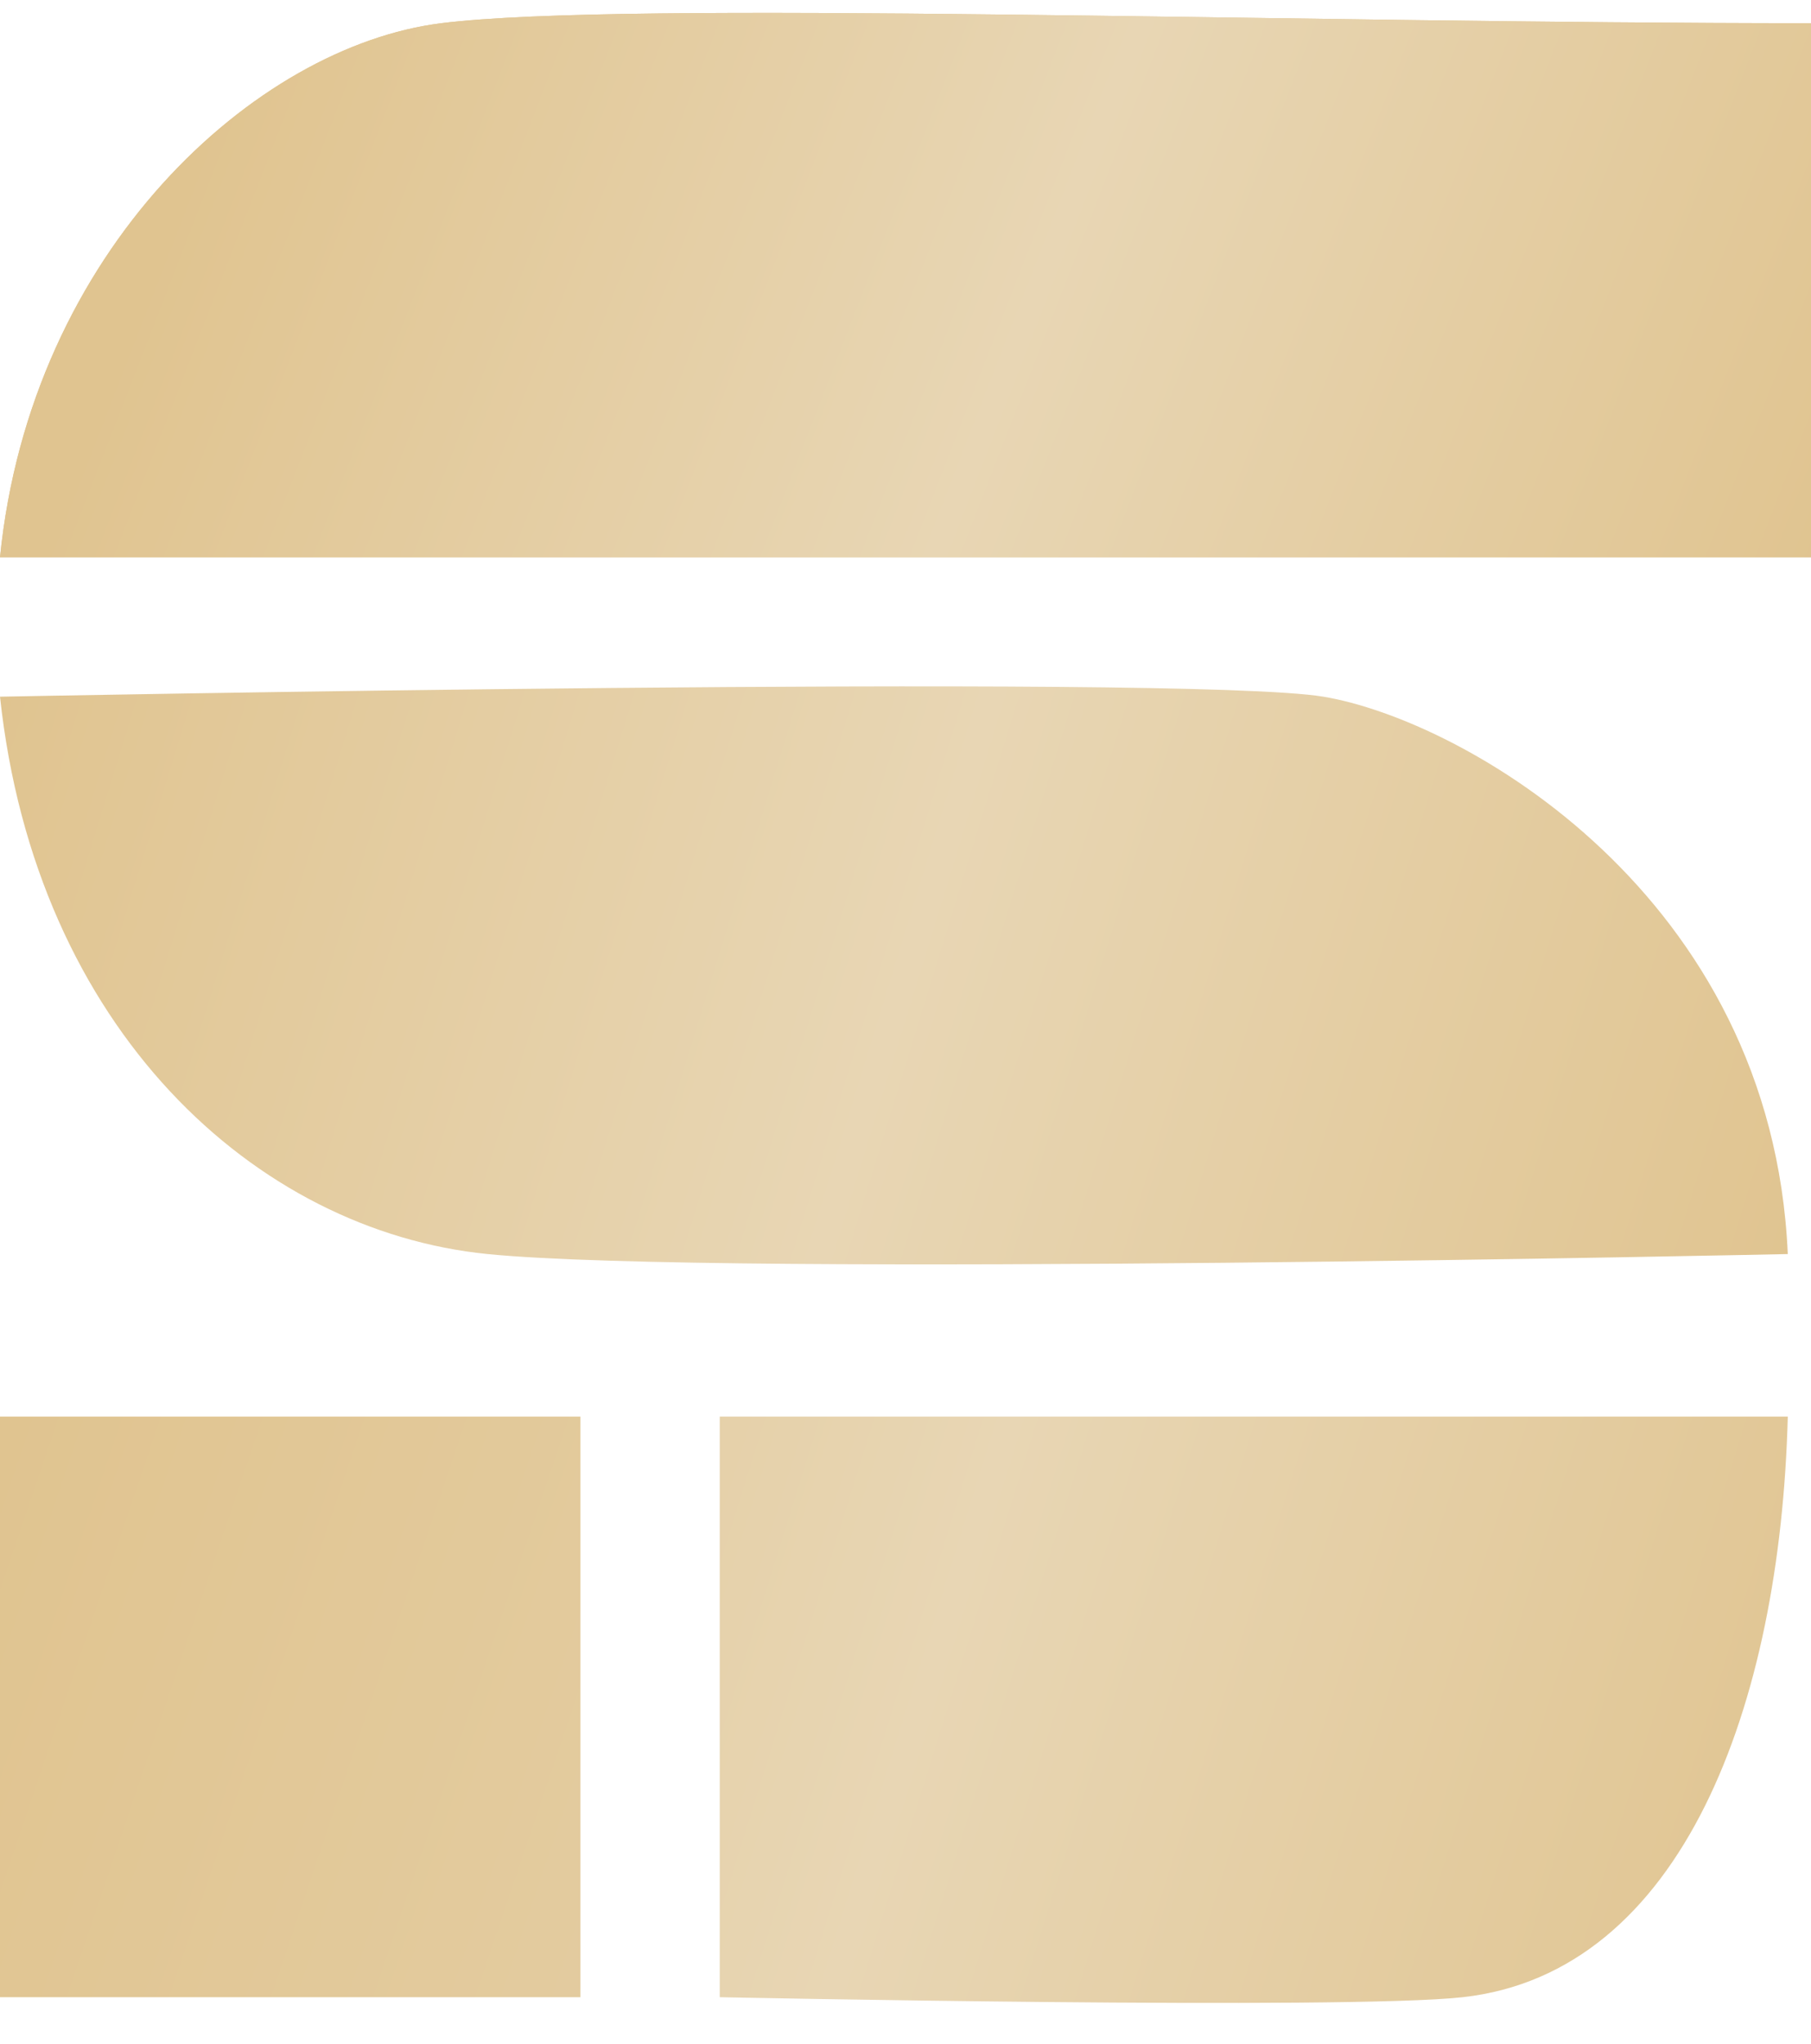
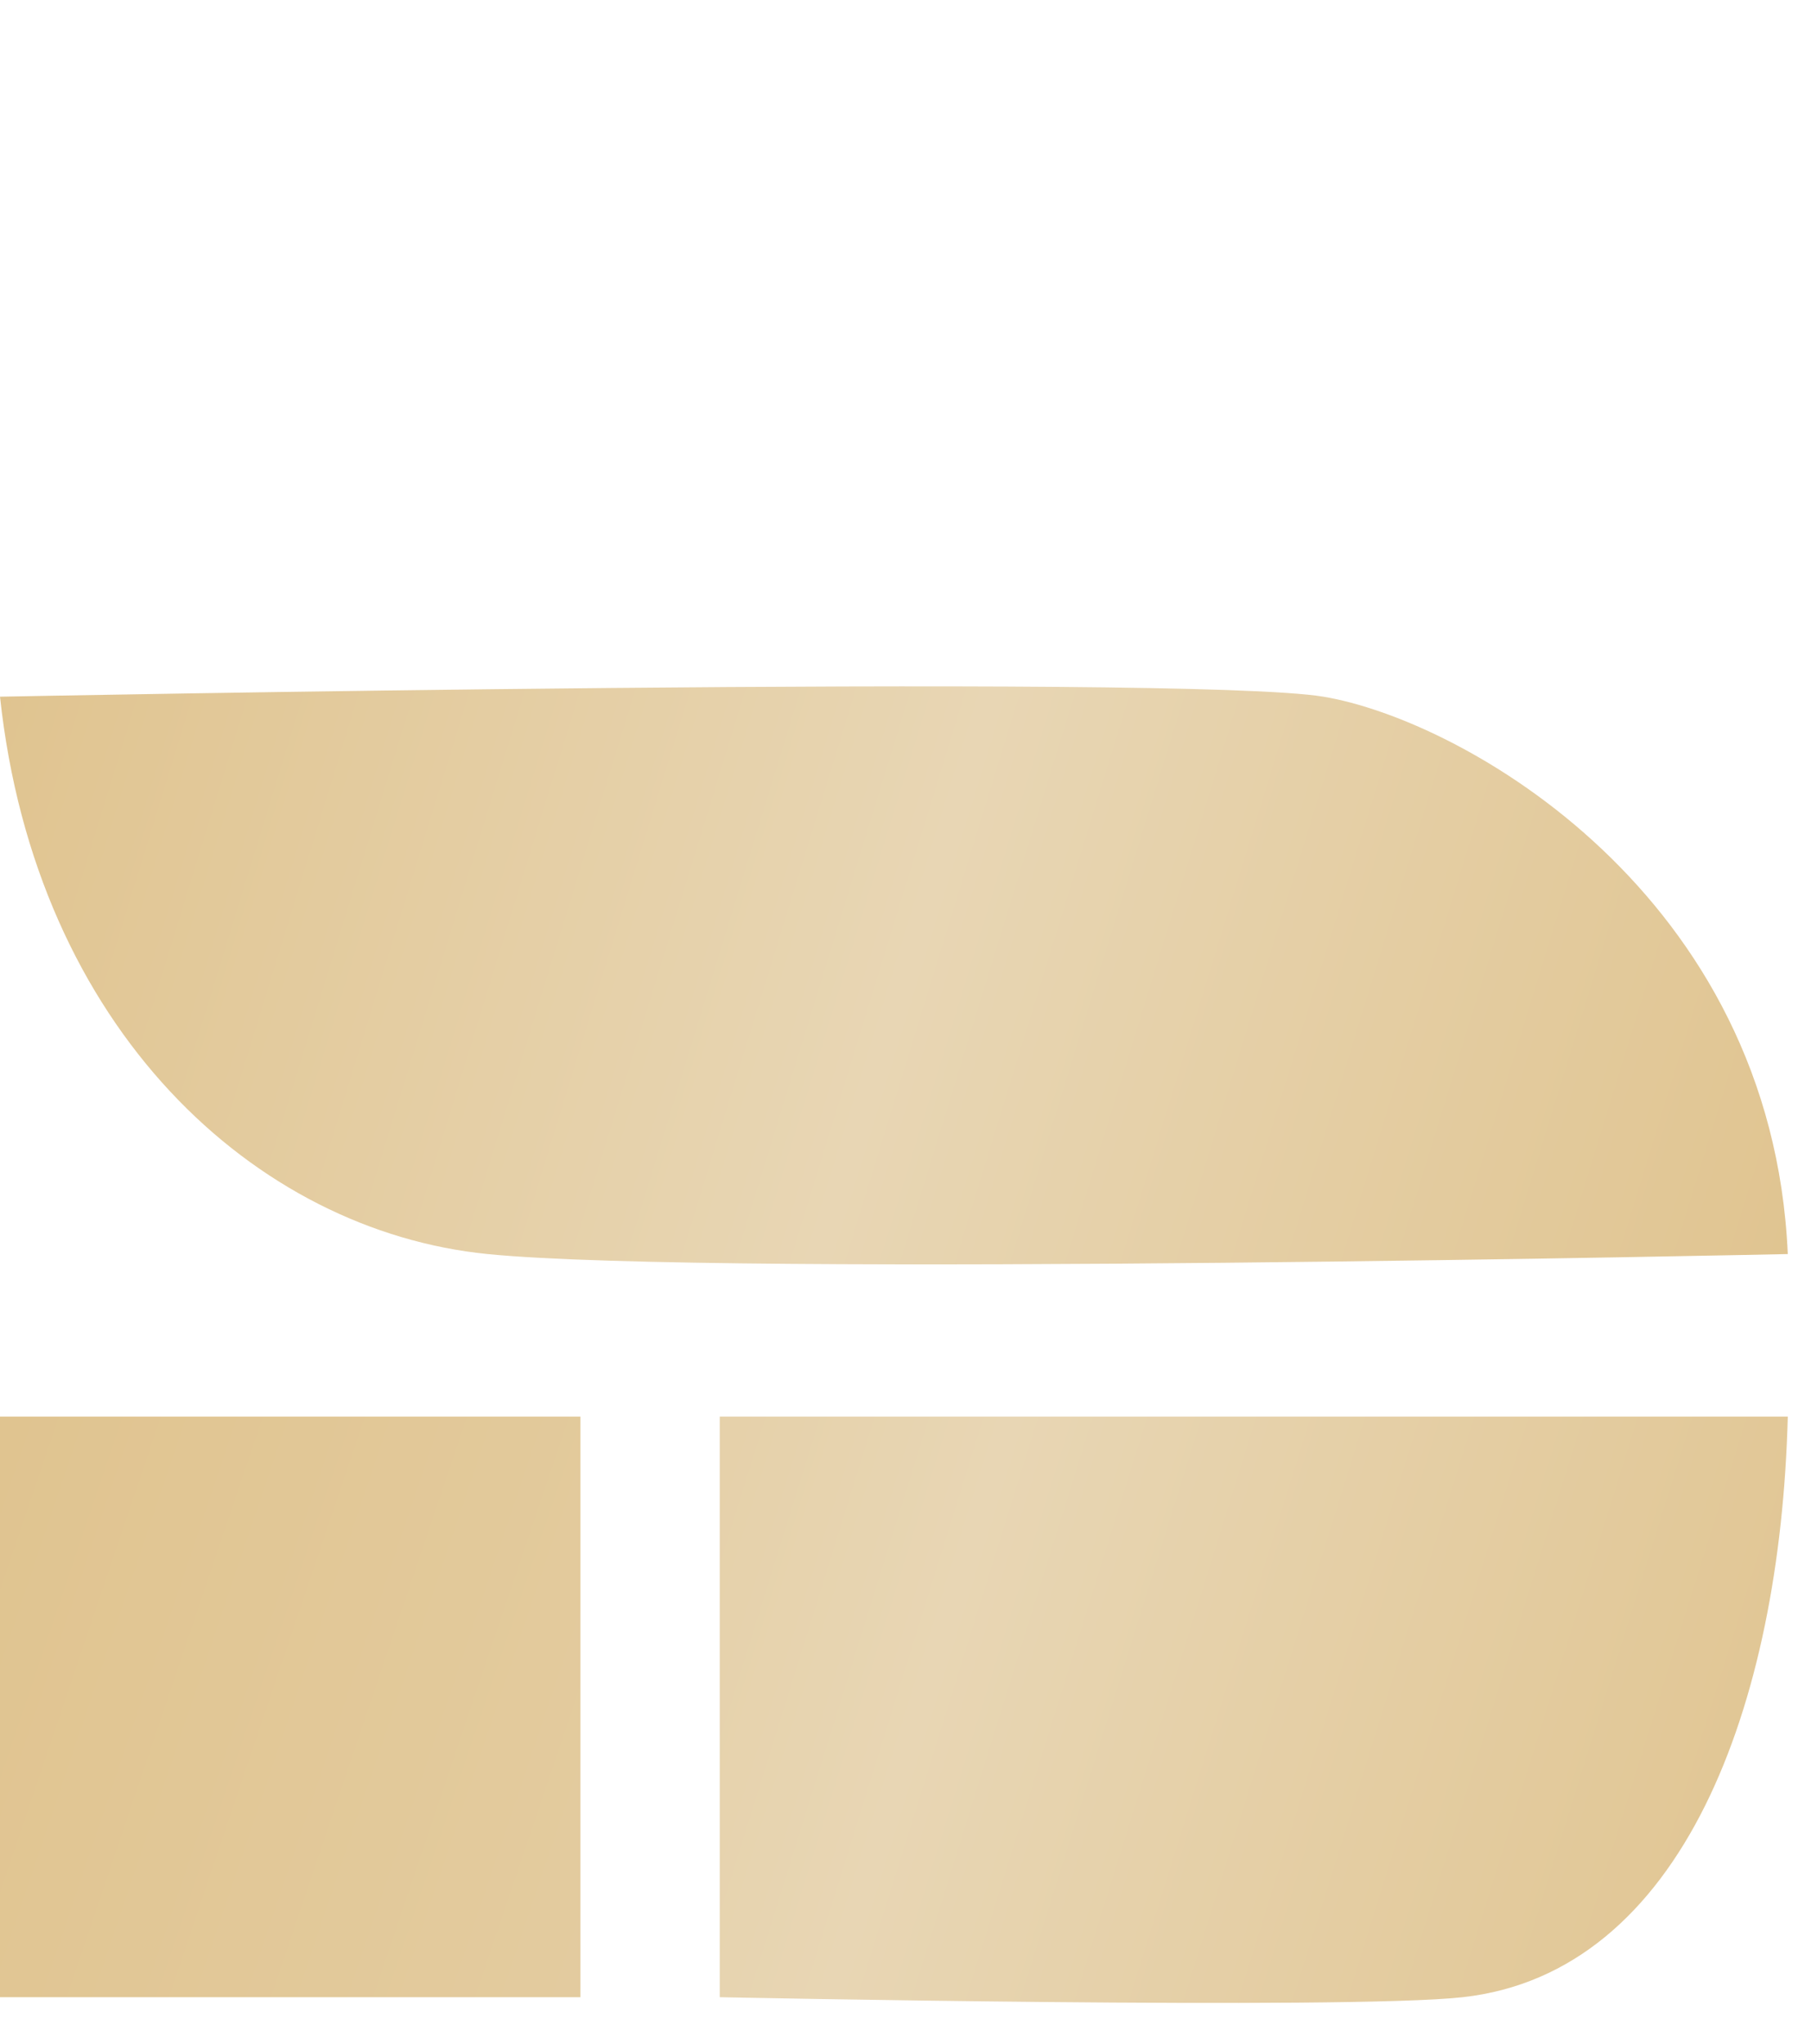
<svg xmlns="http://www.w3.org/2000/svg" width="39" height="44" viewBox="0 0 39 44" fill="none">
-   <path d="M9.5 0.5C13.5 9.42647e-05 27.763 0.5 39 0.5V12H0C0.664 5.386 5.5 1 9.5 0.5Z" fill="#E0C490" />
-   <path d="M39 12.5V12ZM39 12V0.5C27.763 0.5 13.5 9.42647e-05 9.5 0.5C5.5 1 0.664 5.386 0 12H39Z" fill="url(#paint0_linear_318_139)" />
  <path d="M28.5 15C25.5 14.5 0 15 0 15C0.769 22.163 5.5 26.5 10.5 27C15.5 27.5 38.5 27 38.5 27C38.162 19.255 31.5 15.5 28.5 15Z" fill="url(#paint1_linear_318_139)" />
  <path d="M0 30.5H12.5V43H0V30.5Z" fill="url(#paint2_linear_318_139)" />
  <path d="M15.5 43C15.5 43 29 43.278 31.5 43C36.237 42.474 38.34 36.713 38.5 30.5H15.5V43Z" fill="url(#paint3_linear_318_139)" />
  <defs>
    <linearGradient id="paint0_linear_318_139" x1="5.5" y1="0" x2="39" y2="13" gradientUnits="userSpaceOnUse">
      <stop stop-color="#E0C490" />
      <stop offset="0.5" stop-color="#E8D6B4" />
      <stop offset="1" stop-color="#E0C490" />
    </linearGradient>
    <linearGradient id="paint1_linear_318_139" x1="-4.14804e-07" y1="15" x2="39" y2="27" gradientUnits="userSpaceOnUse">
      <stop stop-color="#E0C490" />
      <stop offset="0.5" stop-color="#E8D6B4" />
      <stop offset="1" stop-color="#E0C490" />
    </linearGradient>
    <linearGradient id="paint2_linear_318_139" x1="-1.61631e-07" y1="31" x2="35.5" y2="43" gradientUnits="userSpaceOnUse">
      <stop stop-color="#E0C490" />
      <stop offset="1" stop-color="#E8D6B4" />
    </linearGradient>
    <linearGradient id="paint3_linear_318_139" x1="0.5" y1="31" x2="39" y2="43" gradientUnits="userSpaceOnUse">
      <stop stop-color="#E0C490" />
      <stop offset="0.5" stop-color="#E8D6B4" />
      <stop offset="1" stop-color="#E0C490" />
    </linearGradient>
  </defs>
</svg>